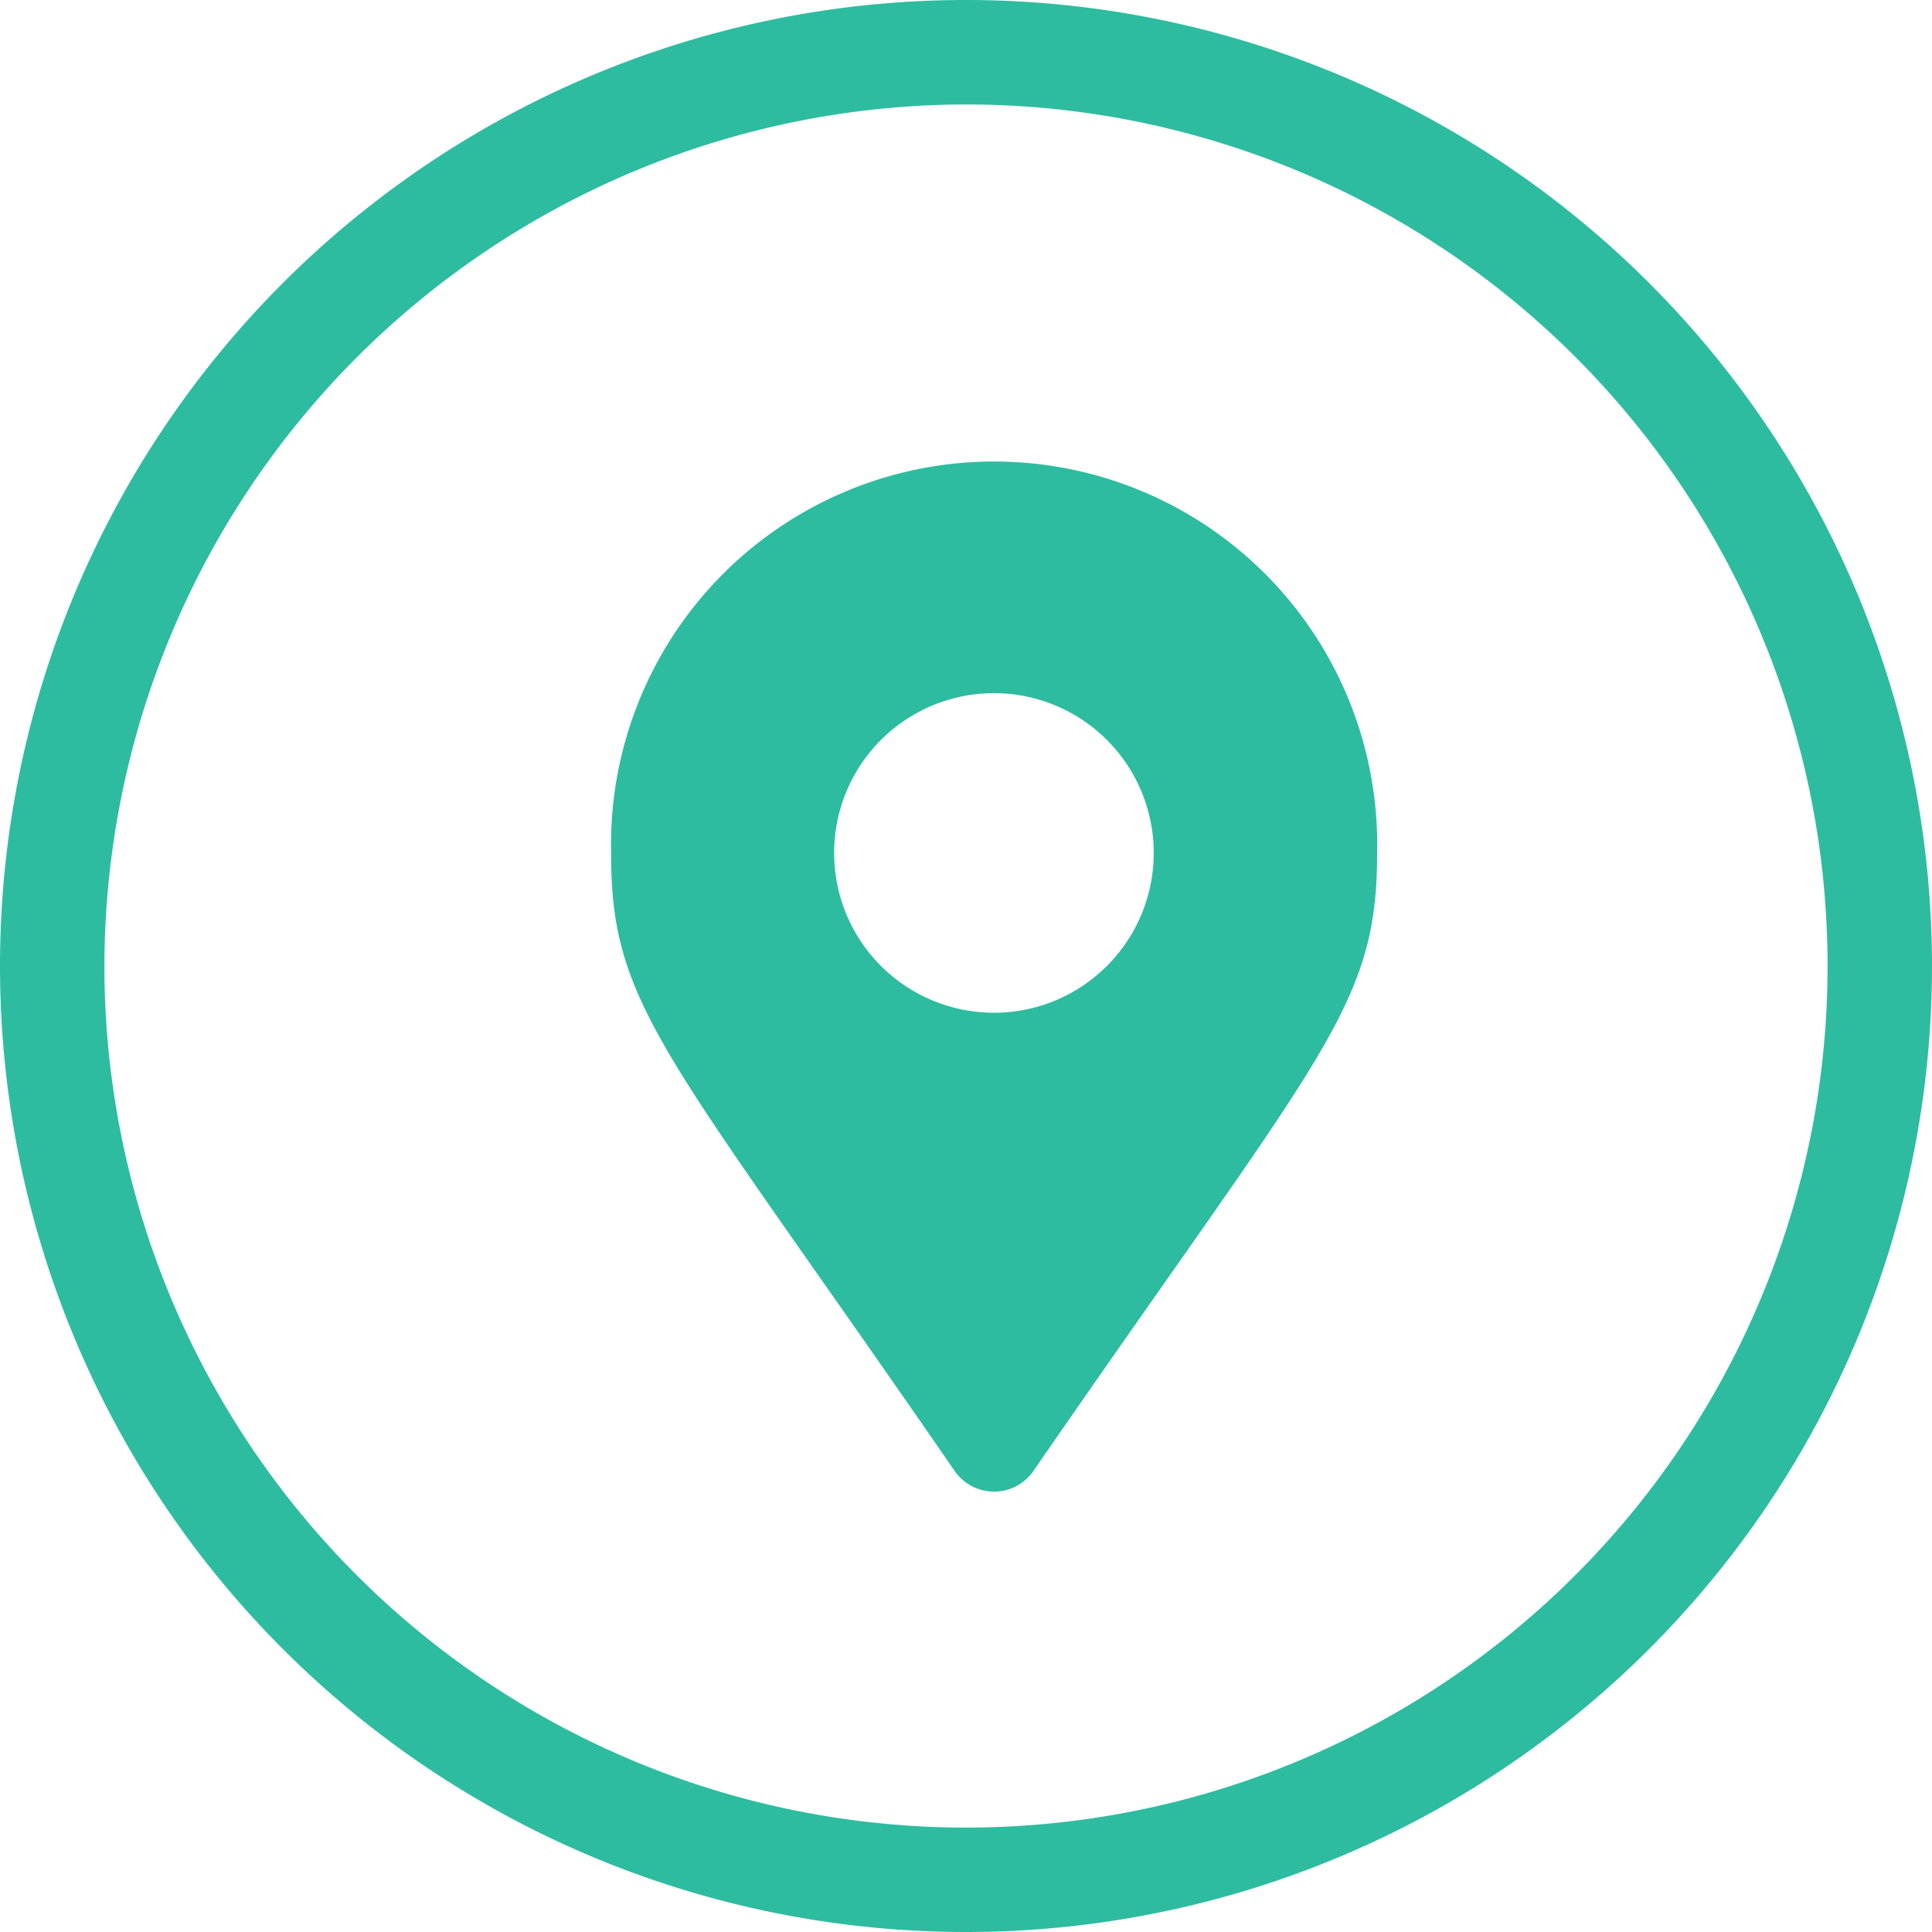
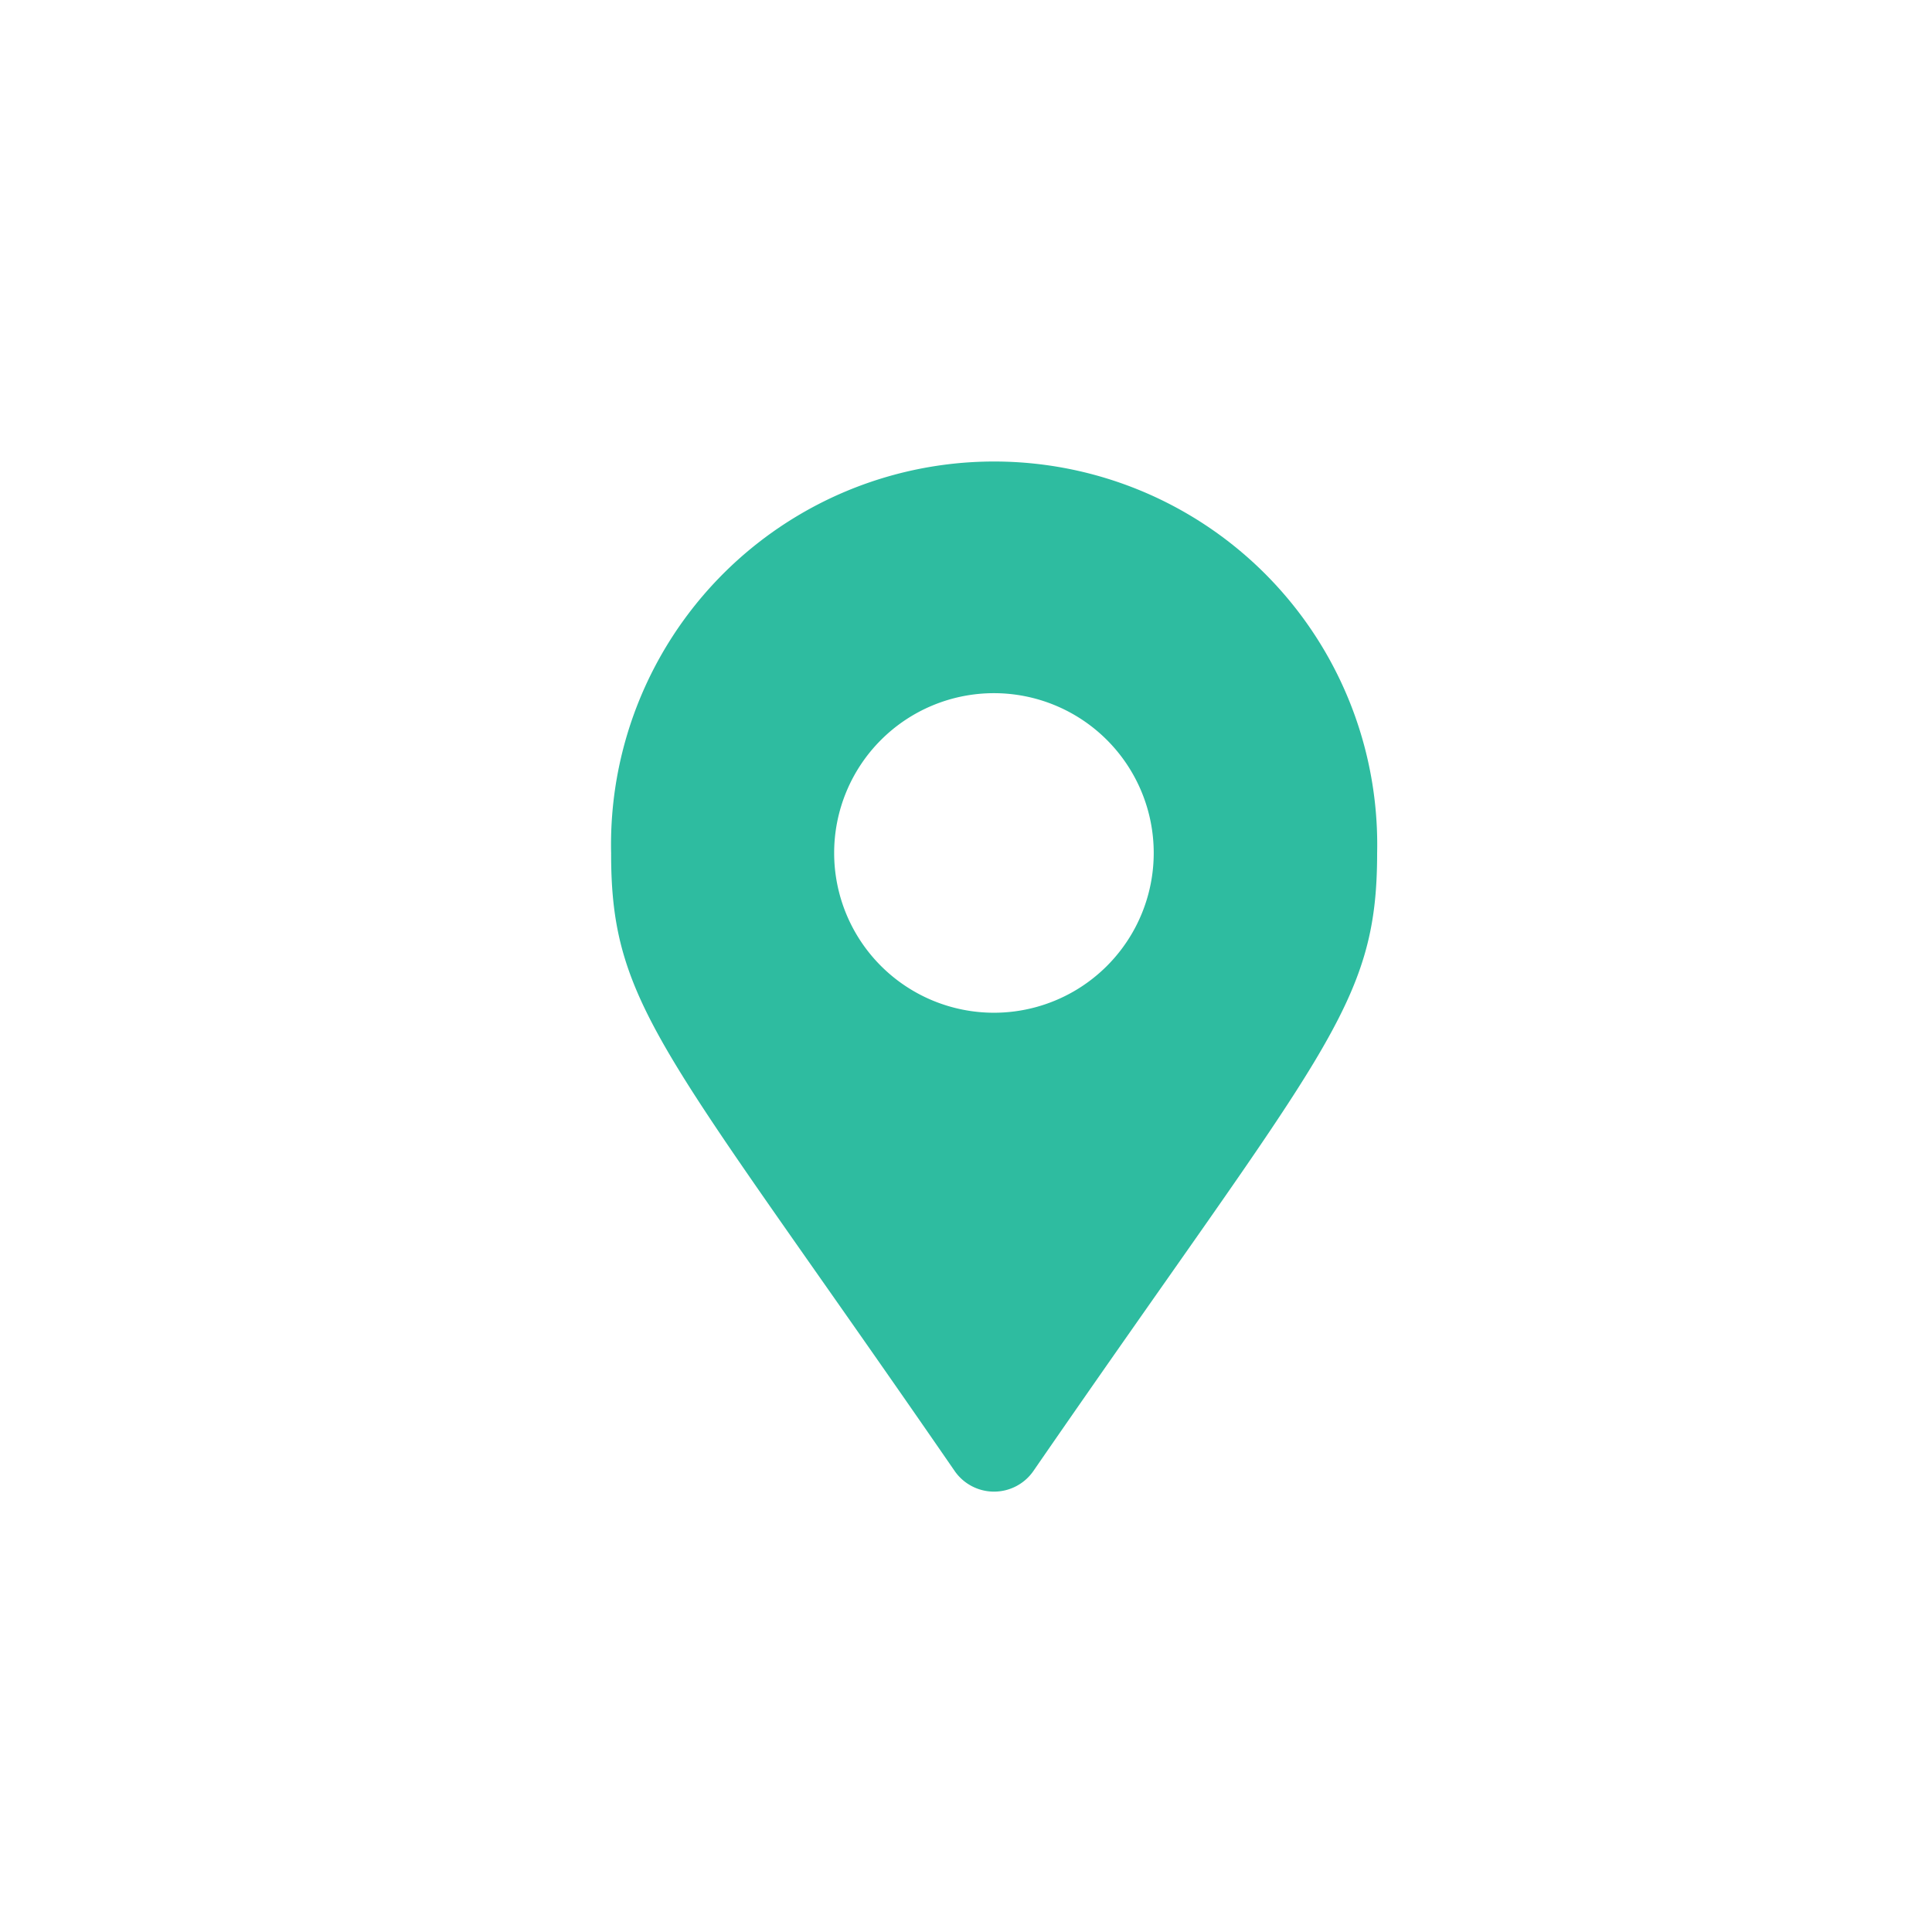
<svg xmlns="http://www.w3.org/2000/svg" width="41.111" height="41.111" viewBox="0 0 41.111 41.111">
  <g id="Group_1507" data-name="Group 1507" transform="translate(-1083 -6101)">
-     <path id="Path_1621" data-name="Path 1621" d="M-4518.383-764.251a18.333,18.333,0,0,1,18.334,18.333,18.333,18.333,0,0,1-18.334,18.333,18.333,18.333,0,0,1-18.333-18.333,18.355,18.355,0,0,1,18.333-18.333m0-2.223a20.556,20.556,0,0,0-20.555,20.556,20.555,20.555,0,0,0,20.555,20.555,20.555,20.555,0,0,0,20.556-20.555A20.555,20.555,0,0,0-4518.383-766.474Z" transform="translate(5621.938 6867.474)" fill="#2ebca0" />
    <path id="Path_882" data-name="Path 882" d="M248.564,21.551a1.019,1.019,0,0,0,1.676,0c6.169-8.944,7.314-9.861,7.314-13.148a8.152,8.152,0,1,0-16.3,0C241.25,11.689,242.4,12.607,248.564,21.551ZM249.4,11.8a3.4,3.4,0,1,1,3.4-3.4A3.4,3.4,0,0,1,249.4,11.8Z" transform="translate(854.75 6110.75)" fill="#2ebca0" />
  </g>
</svg>